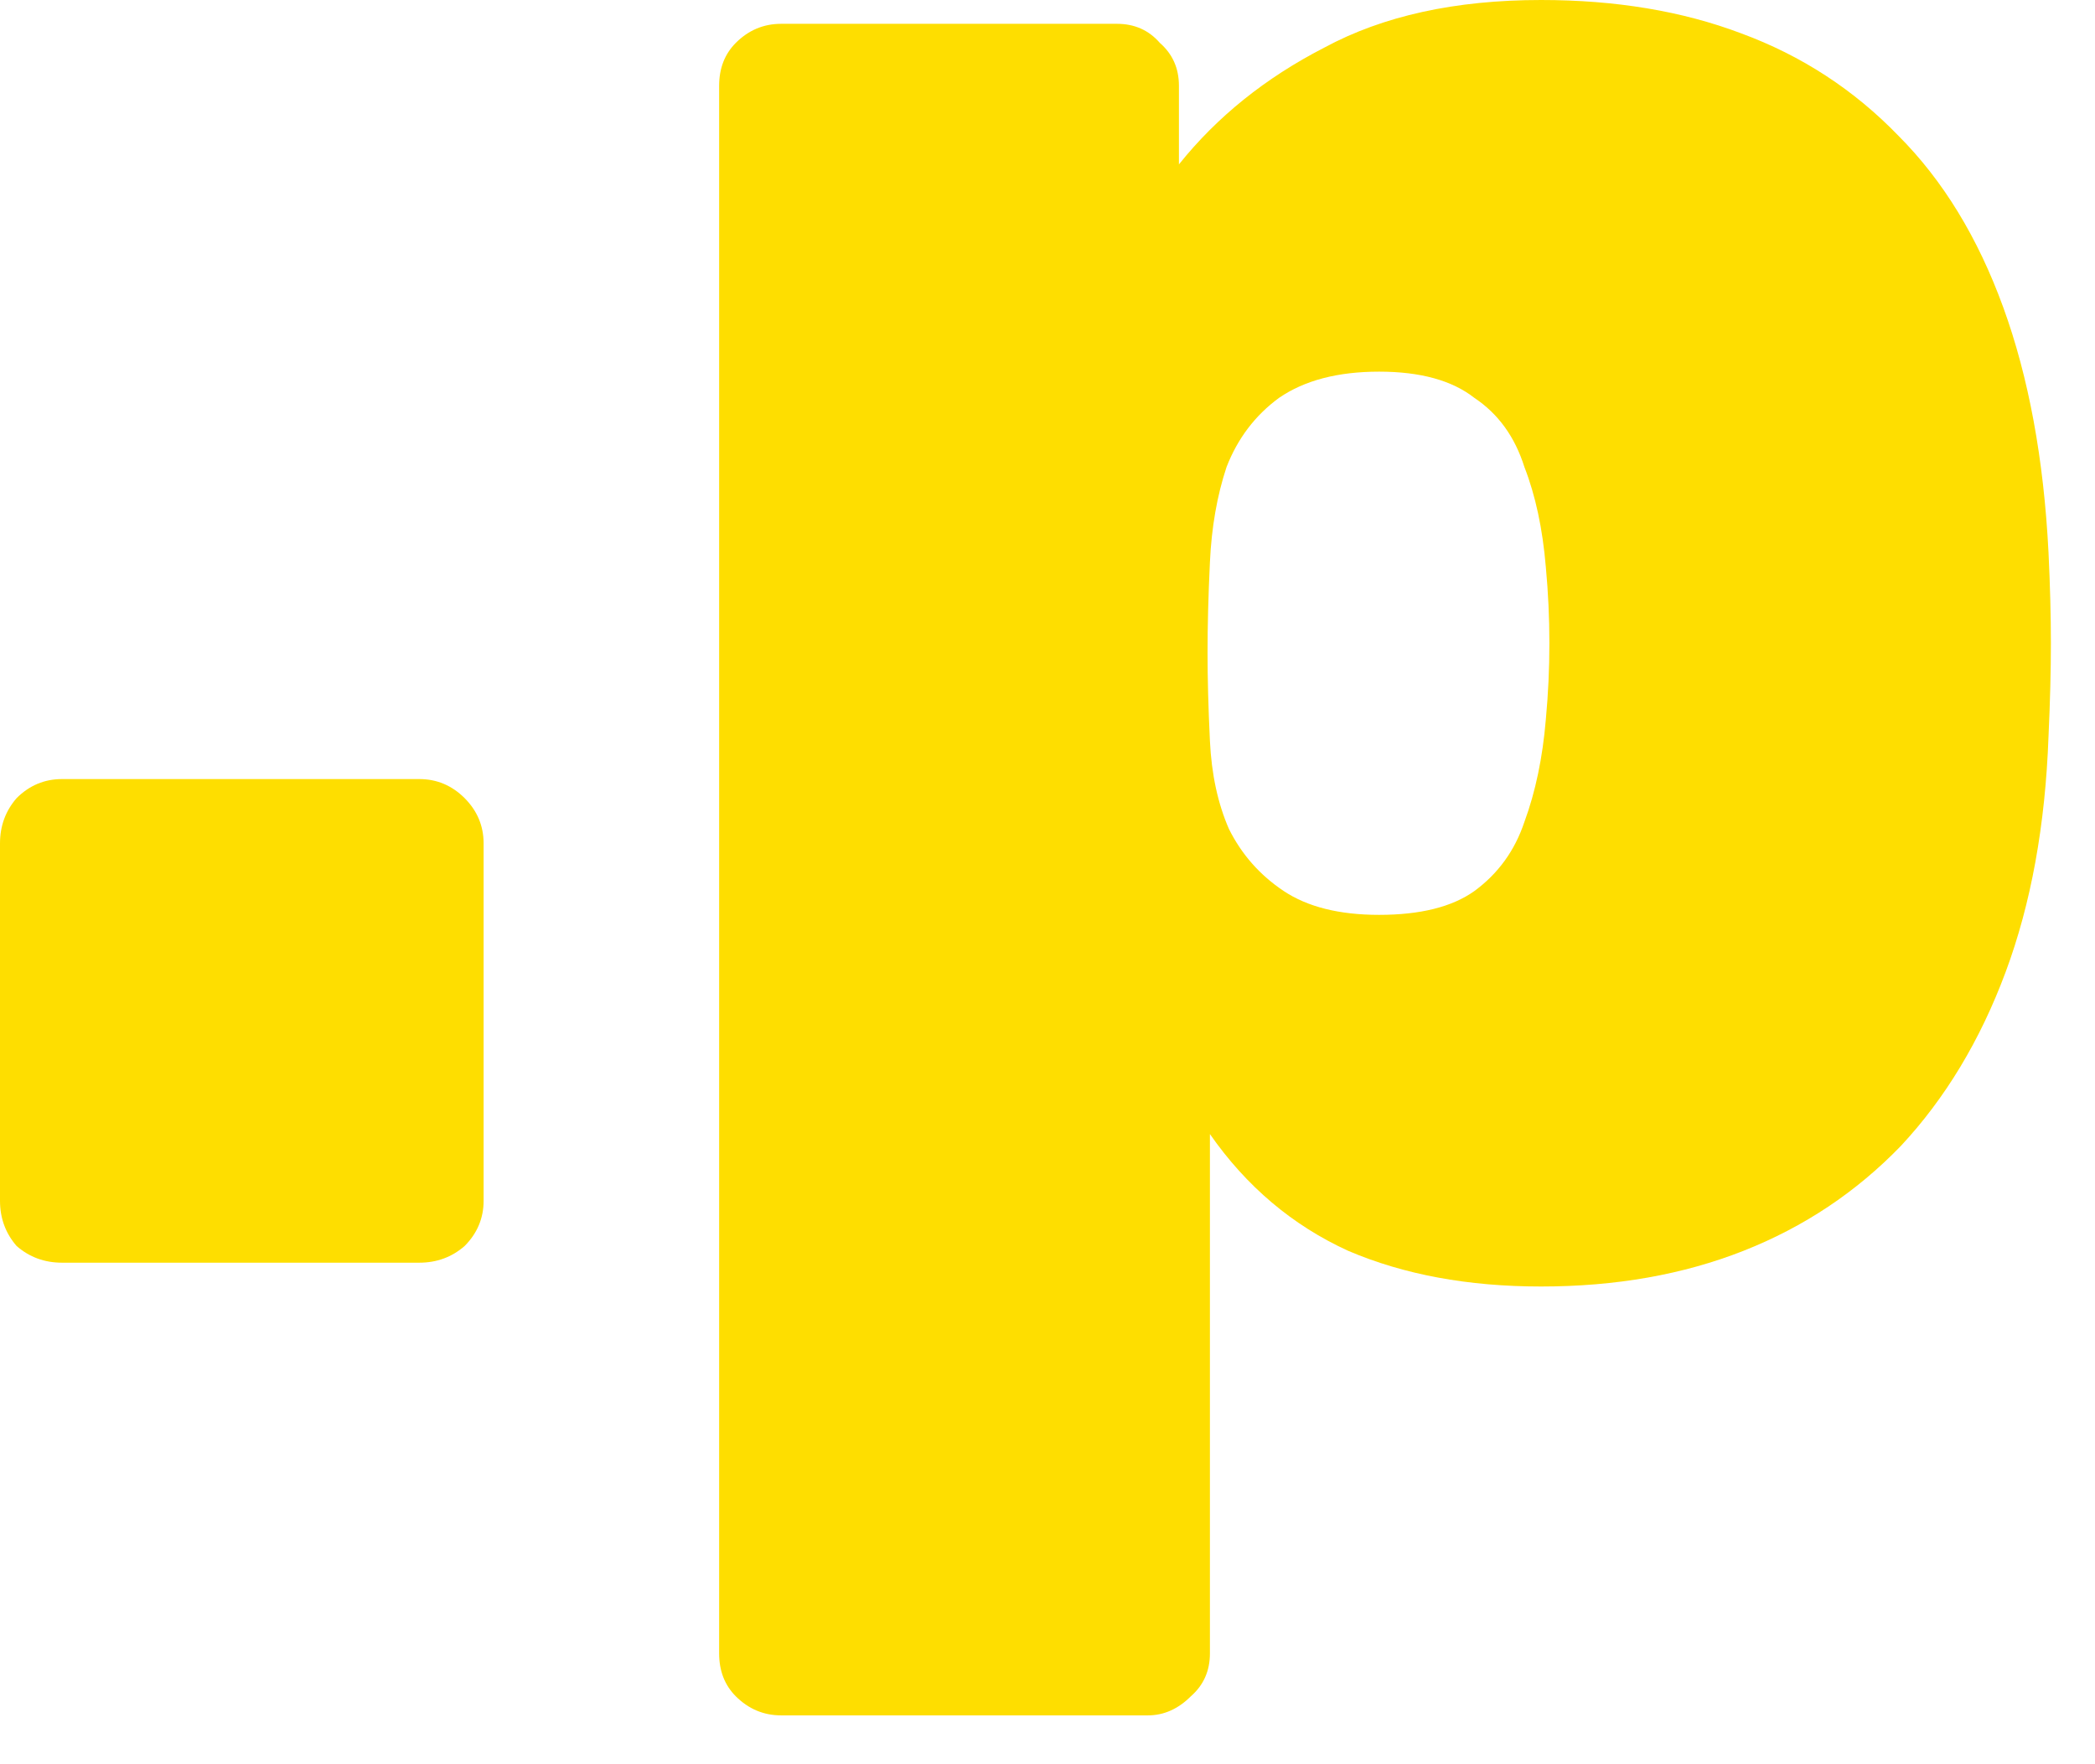
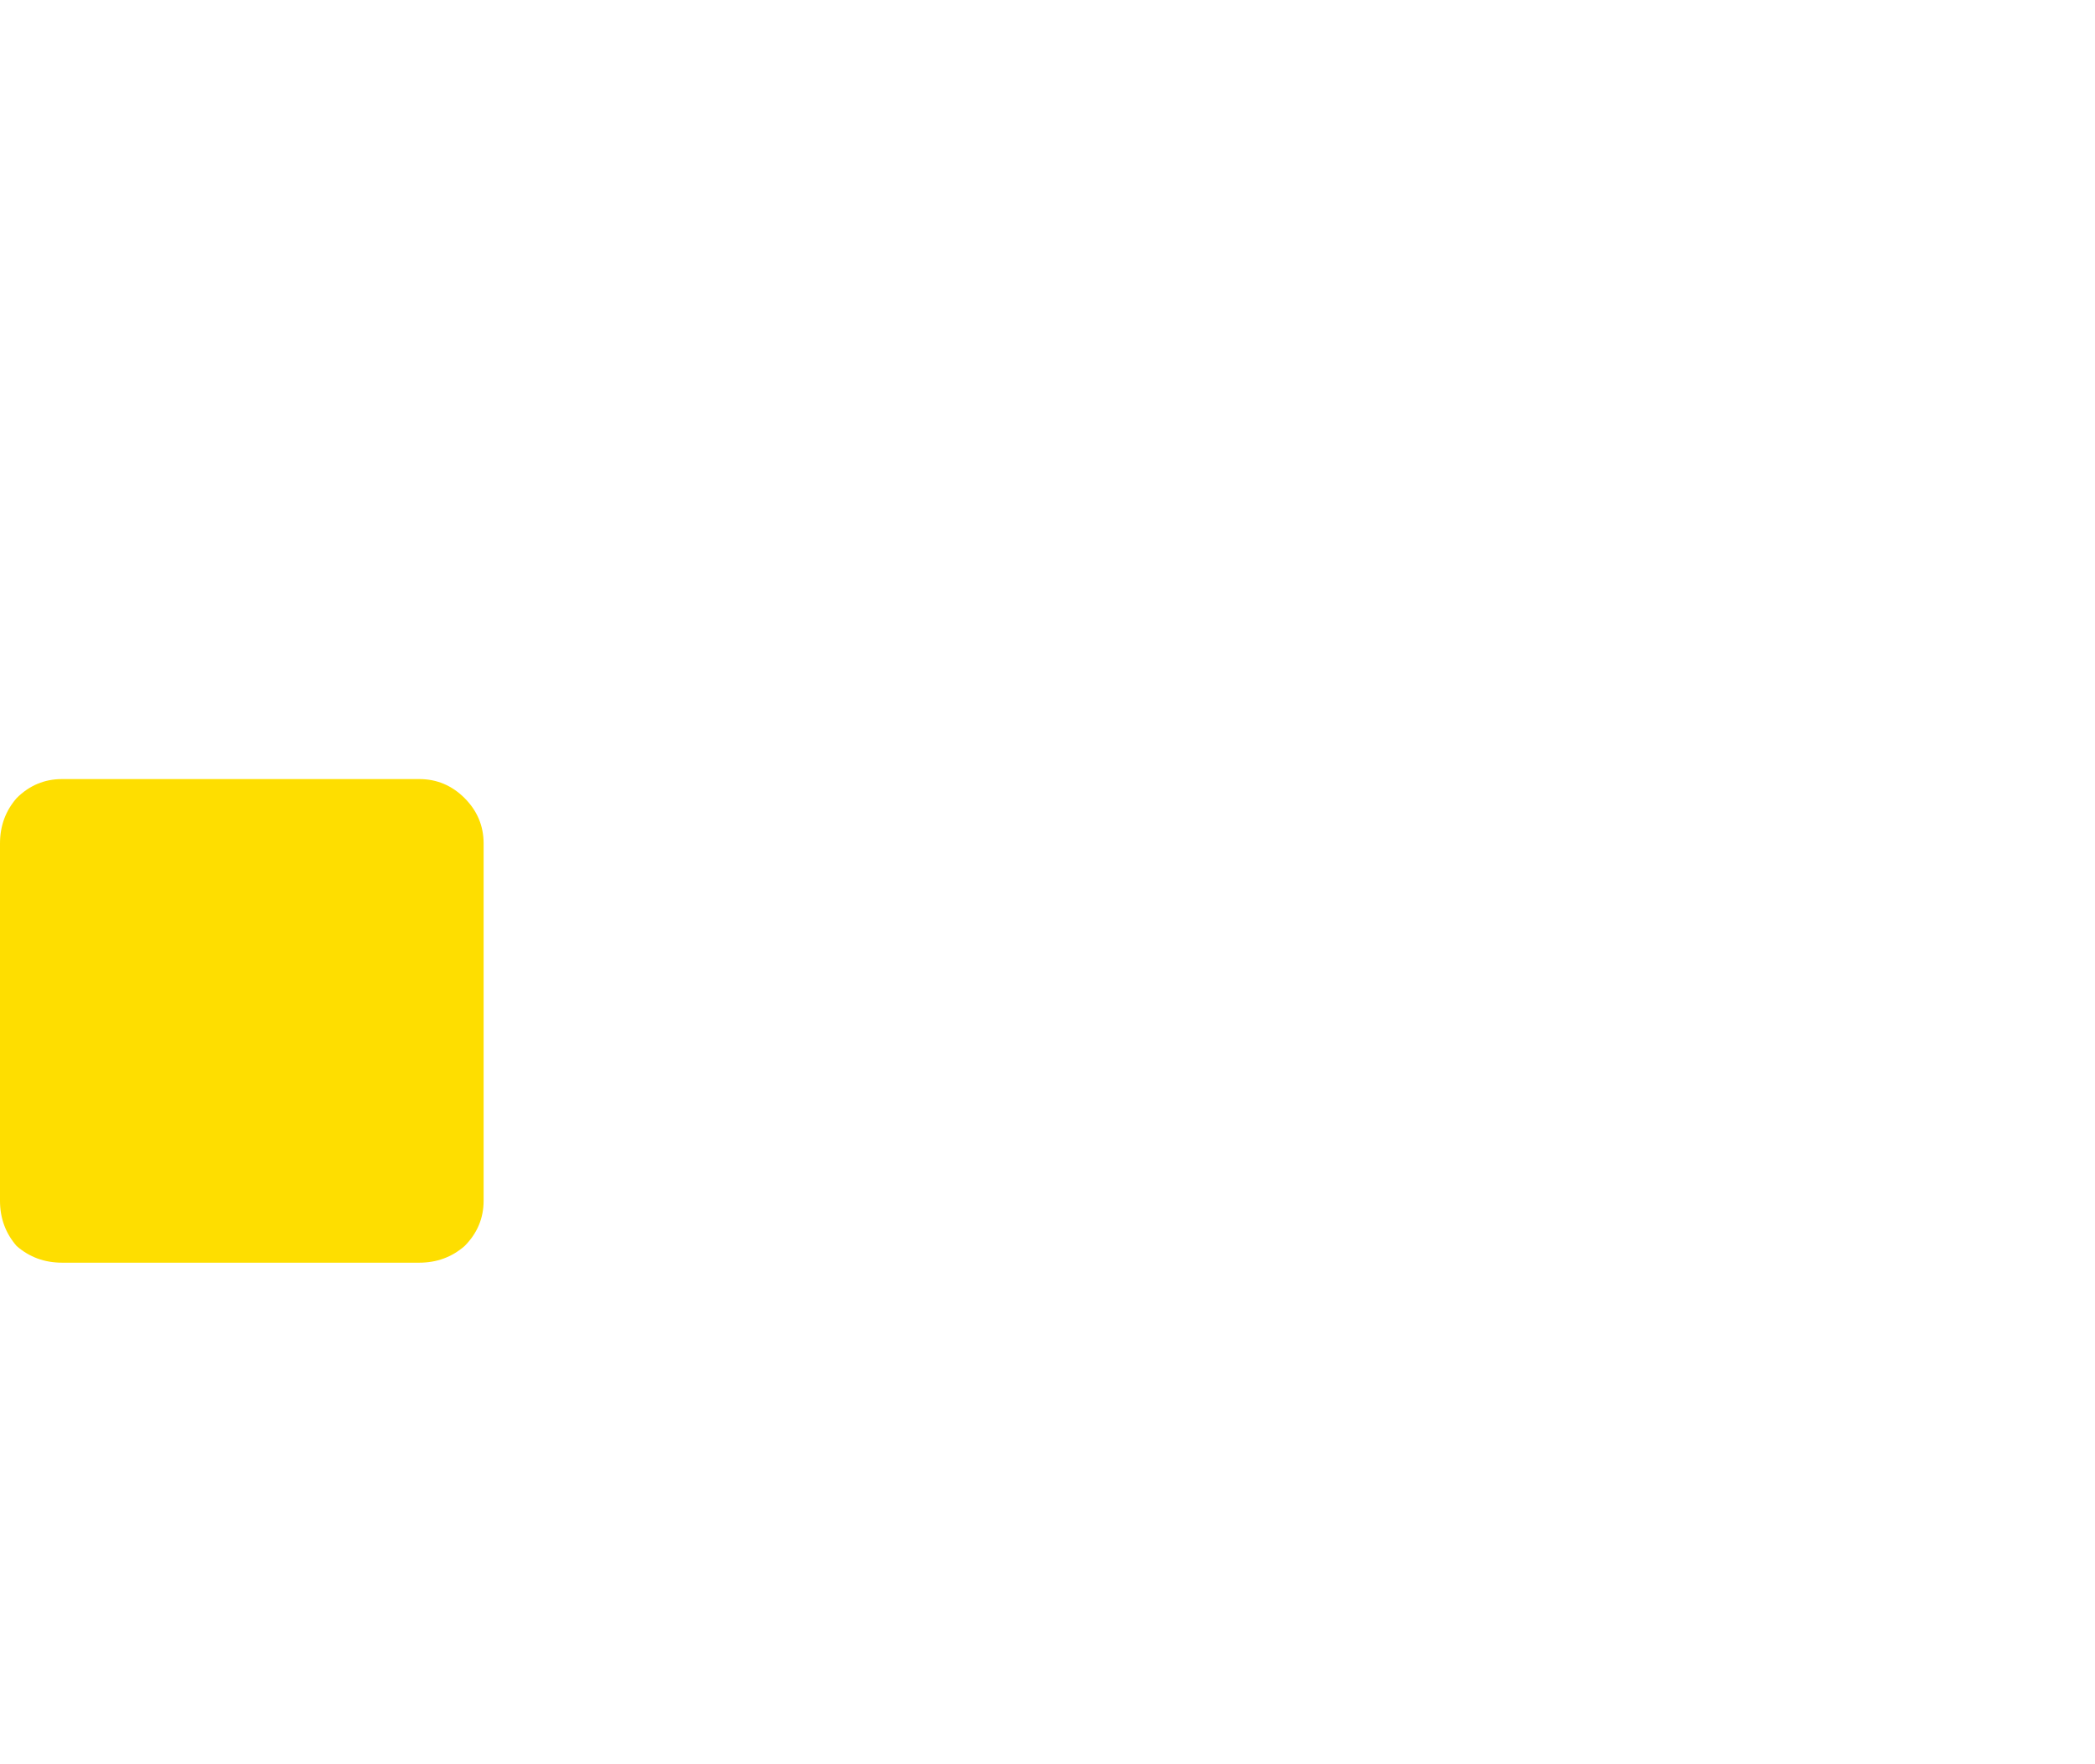
<svg xmlns="http://www.w3.org/2000/svg" width="38" height="32" viewBox="0 0 38 32" fill="none">
-   <path d="M14.168 31.114C13.851 31.114 13.577 30.998 13.346 30.768C13.145 30.566 13.044 30.307 13.044 29.99V1.556C13.044 1.239 13.145 0.98 13.346 0.778C13.577 0.547 13.851 0.432 14.168 0.432H20.261C20.578 0.432 20.837 0.547 21.038 0.778C21.269 0.98 21.384 1.239 21.384 1.556V2.982C22.076 2.117 22.954 1.412 24.02 0.864C25.086 0.288 26.397 0 27.953 0C29.307 0 30.517 0.202 31.582 0.605C32.677 1.008 33.628 1.628 34.435 2.463C35.241 3.27 35.875 4.307 36.336 5.575C36.797 6.842 37.071 8.326 37.157 10.025C37.186 10.63 37.2 11.178 37.2 11.668C37.2 12.157 37.186 12.719 37.157 13.353C37.099 14.966 36.84 16.392 36.379 17.631C35.918 18.87 35.285 19.921 34.478 20.786C33.671 21.621 32.721 22.255 31.626 22.687C30.531 23.119 29.307 23.335 27.953 23.335C26.627 23.335 25.461 23.119 24.452 22.687C23.444 22.226 22.608 21.52 21.946 20.57V29.99C21.946 30.307 21.831 30.566 21.6 30.768C21.37 30.998 21.11 31.114 20.822 31.114H14.168ZM25.014 16.594C25.763 16.594 26.339 16.45 26.743 16.162C27.175 15.845 27.477 15.427 27.65 14.909C27.852 14.361 27.981 13.742 28.039 13.05C28.125 12.129 28.125 11.207 28.039 10.285C27.981 9.593 27.852 8.988 27.65 8.47C27.477 7.922 27.175 7.505 26.743 7.217C26.339 6.9 25.763 6.741 25.014 6.741C24.265 6.741 23.66 6.9 23.199 7.217C22.767 7.534 22.45 7.951 22.248 8.47C22.076 8.988 21.975 9.565 21.946 10.198C21.917 10.803 21.903 11.351 21.903 11.841C21.903 12.301 21.917 12.834 21.946 13.439C21.975 14.044 22.09 14.577 22.292 15.038C22.522 15.499 22.853 15.874 23.285 16.162C23.718 16.45 24.294 16.594 25.014 16.594Z" fill="#FEDE00" />
  <path d="M1.124 22.903C0.807 22.903 0.533 22.802 0.302 22.601C0.101 22.37 0 22.096 0 21.78V15.298C0 14.981 0.101 14.707 0.302 14.476C0.533 14.246 0.807 14.131 1.124 14.131H7.606C7.922 14.131 8.196 14.246 8.427 14.476C8.657 14.707 8.772 14.981 8.772 15.298V21.78C8.772 22.096 8.657 22.37 8.427 22.601C8.196 22.802 7.922 22.903 7.606 22.903H1.124Z" fill="#FEDE00" />
</svg>